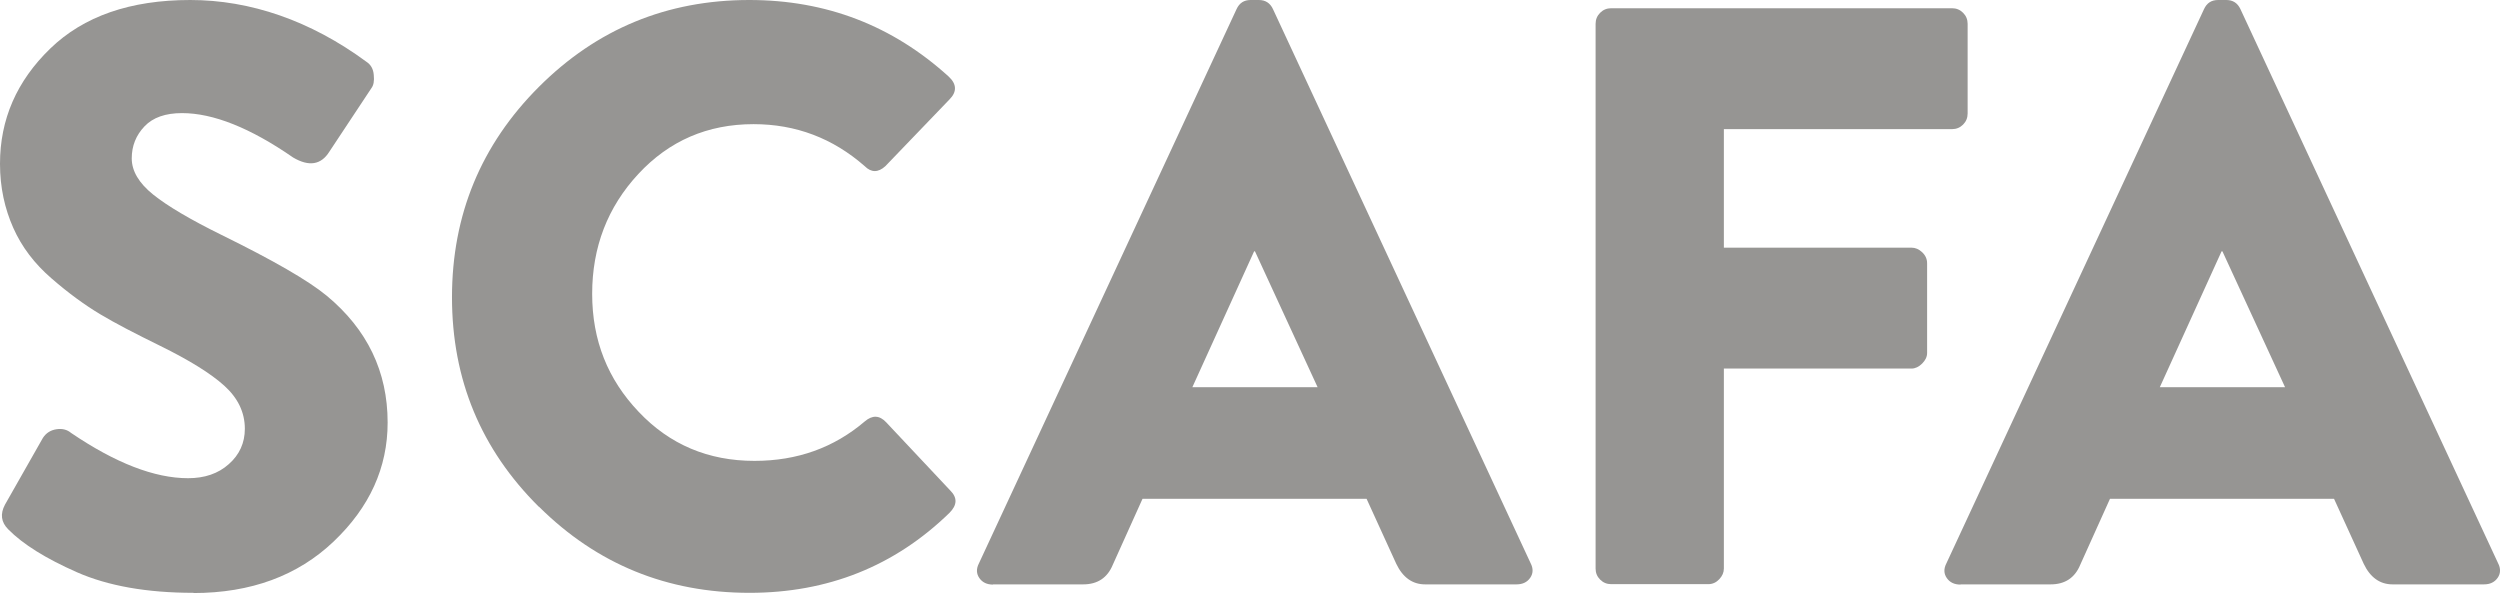
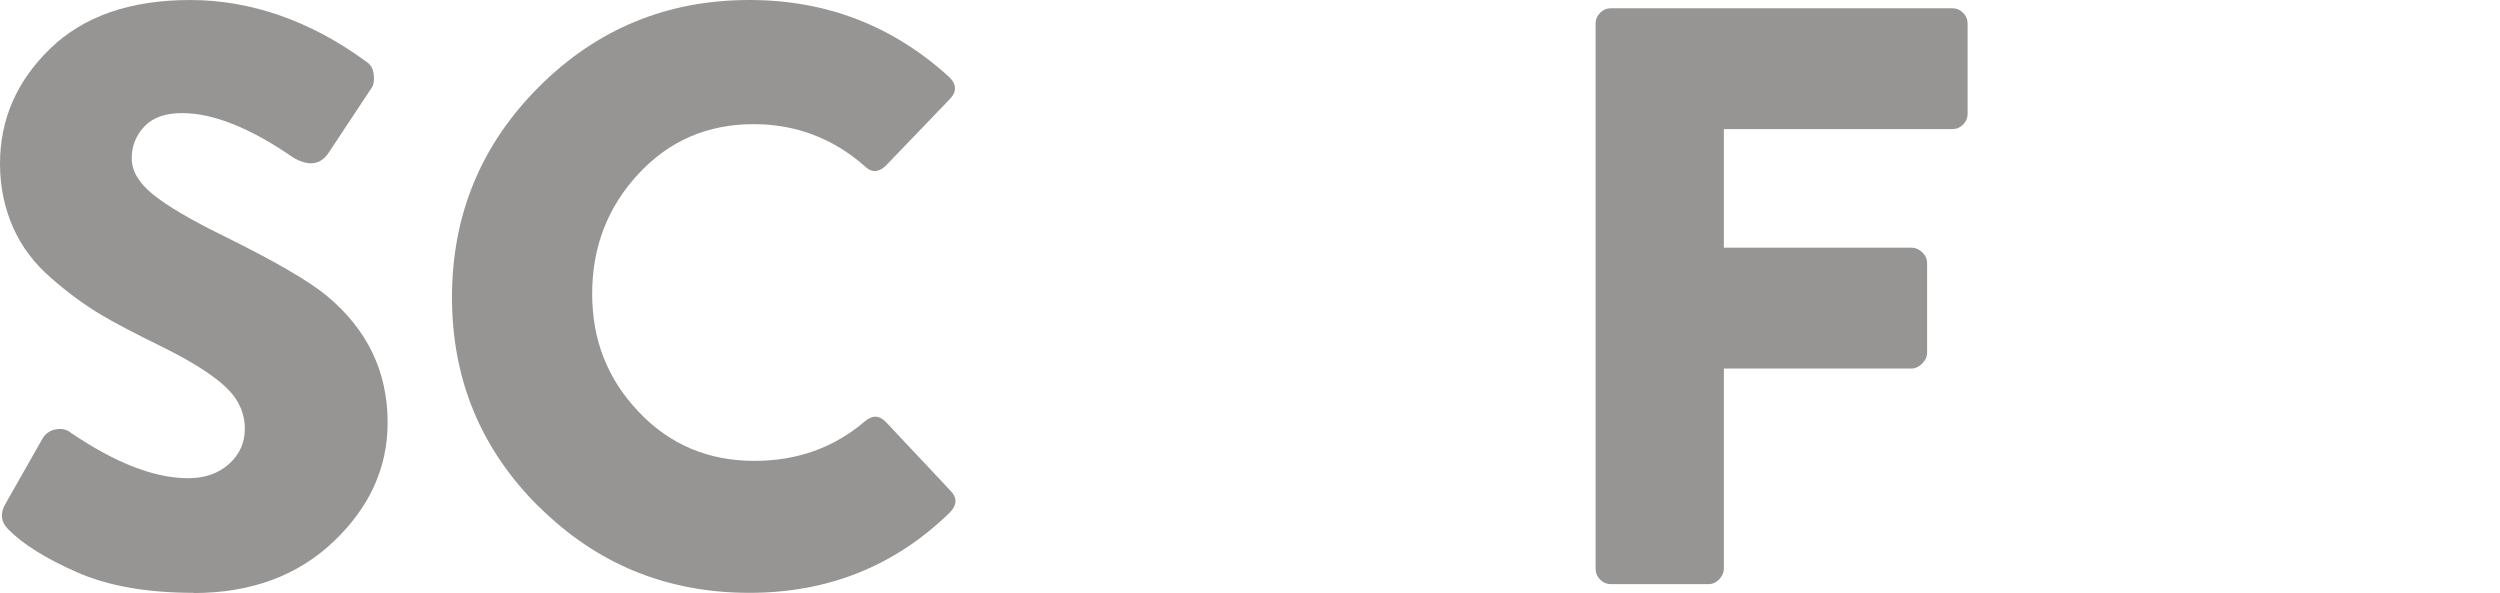
<svg xmlns="http://www.w3.org/2000/svg" width="115.38" height="27.37" viewBox="0 0 115.38 27.37">
  <g id="a" />
  <g id="b">
    <g id="c">
      <g id="d">
        <g id="e">
          <g>
            <path d="M8.93,27.36c-2.15,0-3.95-.32-5.38-.95-1.43-.63-2.49-1.29-3.17-1.98C.05,24.1,0,23.72,.23,23.29l1.75-3.08c.15-.23,.36-.36,.63-.4,.27-.04,.49,.02,.67,.17,2.05,1.39,3.85,2.09,5.4,2.09,.76,0,1.39-.21,1.88-.65,.49-.43,.74-.98,.74-1.63,0-.76-.32-1.42-.95-1.99s-1.62-1.18-2.96-1.84c-1.14-.56-2.07-1.04-2.77-1.46s-1.46-.97-2.24-1.65c-.79-.68-1.38-1.46-1.77-2.34s-.61-1.86-.61-2.95C0,5.51,.77,3.74,2.32,2.24,3.86,.75,6.01,0,8.78,0s5.55,.95,8.13,2.85c.2,.13,.32,.33,.34,.61,.03,.28-.01,.48-.11,.61l-1.94,2.93c-.38,.61-.94,.7-1.67,.27-1.98-1.37-3.69-2.05-5.13-2.05-.76,0-1.34,.2-1.73,.61-.39,.41-.59,.9-.59,1.48s.33,1.14,.99,1.67c.66,.53,1.71,1.15,3.15,1.86,2.38,1.17,4,2.1,4.86,2.81,1.87,1.55,2.81,3.5,2.81,5.85,0,2.08-.83,3.91-2.49,5.49s-3.82,2.38-6.48,2.38h.01Z" fill="#969593" />
            <path d="M24.87,23.39c-2.67-2.65-4.01-5.87-4.01-9.67s1.34-7.04,4.01-9.71C27.54,1.34,30.78,0,34.58,0c3.55,0,6.61,1.18,9.2,3.53,.38,.35,.39,.71,.04,1.06l-2.96,3.08c-.33,.3-.65,.3-.95,0-1.47-1.29-3.18-1.94-5.13-1.94-2.13,0-3.9,.77-5.32,2.3s-2.13,3.38-2.13,5.53,.72,3.95,2.15,5.45c1.43,1.51,3.21,2.26,5.34,2.26,1.98,0,3.67-.61,5.09-1.82,.35-.3,.68-.29,.99,.04l2.96,3.15c.33,.33,.32,.67-.04,1.03-2.53,2.46-5.61,3.69-9.23,3.69-3.8,0-7.04-1.32-9.71-3.97h-.01Z" fill="#969593" />
-             <path d="M45.83,26.98c-.28,0-.49-.1-.63-.3-.14-.2-.15-.43-.02-.68L57.07,.42c.13-.28,.34-.42,.65-.42h.38c.3,0,.52,.14,.65,.42l11.89,25.57c.13,.25,.12,.48-.02,.68s-.35,.3-.63,.3h-4.22c-.58,0-1.03-.32-1.33-.95l-1.37-3h-10.34l-1.37,3.04c-.25,.61-.71,.91-1.37,.91h-4.16Zm9.2-9.11h5.78l-2.89-6.27h-.04l-2.85,6.27Z" fill="#969593" />
            <path d="M73.64,26.26V1.1c0-.2,.07-.37,.21-.51s.31-.21,.51-.21h15.73c.2,0,.37,.07,.51,.21s.21,.31,.21,.51V5.24c0,.2-.07,.37-.21,.51-.14,.14-.31,.21-.51,.21h-10.53v5.47h8.66c.18,0,.34,.07,.49,.21s.23,.31,.23,.51v4.14c0,.18-.08,.34-.23,.49s-.32,.23-.49,.23h-8.66v9.23c0,.18-.07,.34-.21,.49s-.31,.23-.51,.23h-4.48c-.2,0-.37-.07-.51-.21s-.21-.31-.21-.51v.02Z" fill="#969593" />
-             <path d="M90.48,26.98c-.28,0-.49-.1-.63-.3-.14-.2-.15-.43-.02-.68L101.72,.42c.13-.28,.34-.42,.65-.42h.38c.3,0,.52,.14,.65,.42l11.89,25.57c.13,.25,.12,.48-.02,.68s-.35,.3-.63,.3h-4.22c-.58,0-1.03-.32-1.33-.95l-1.37-3h-10.34l-1.37,3.04c-.25,.61-.71,.91-1.37,.91h-4.16Zm9.2-9.11h5.78l-2.89-6.27h-.04l-2.85,6.27Z" fill="#969593" />
          </g>
        </g>
      </g>
    </g>
  </g>
</svg>